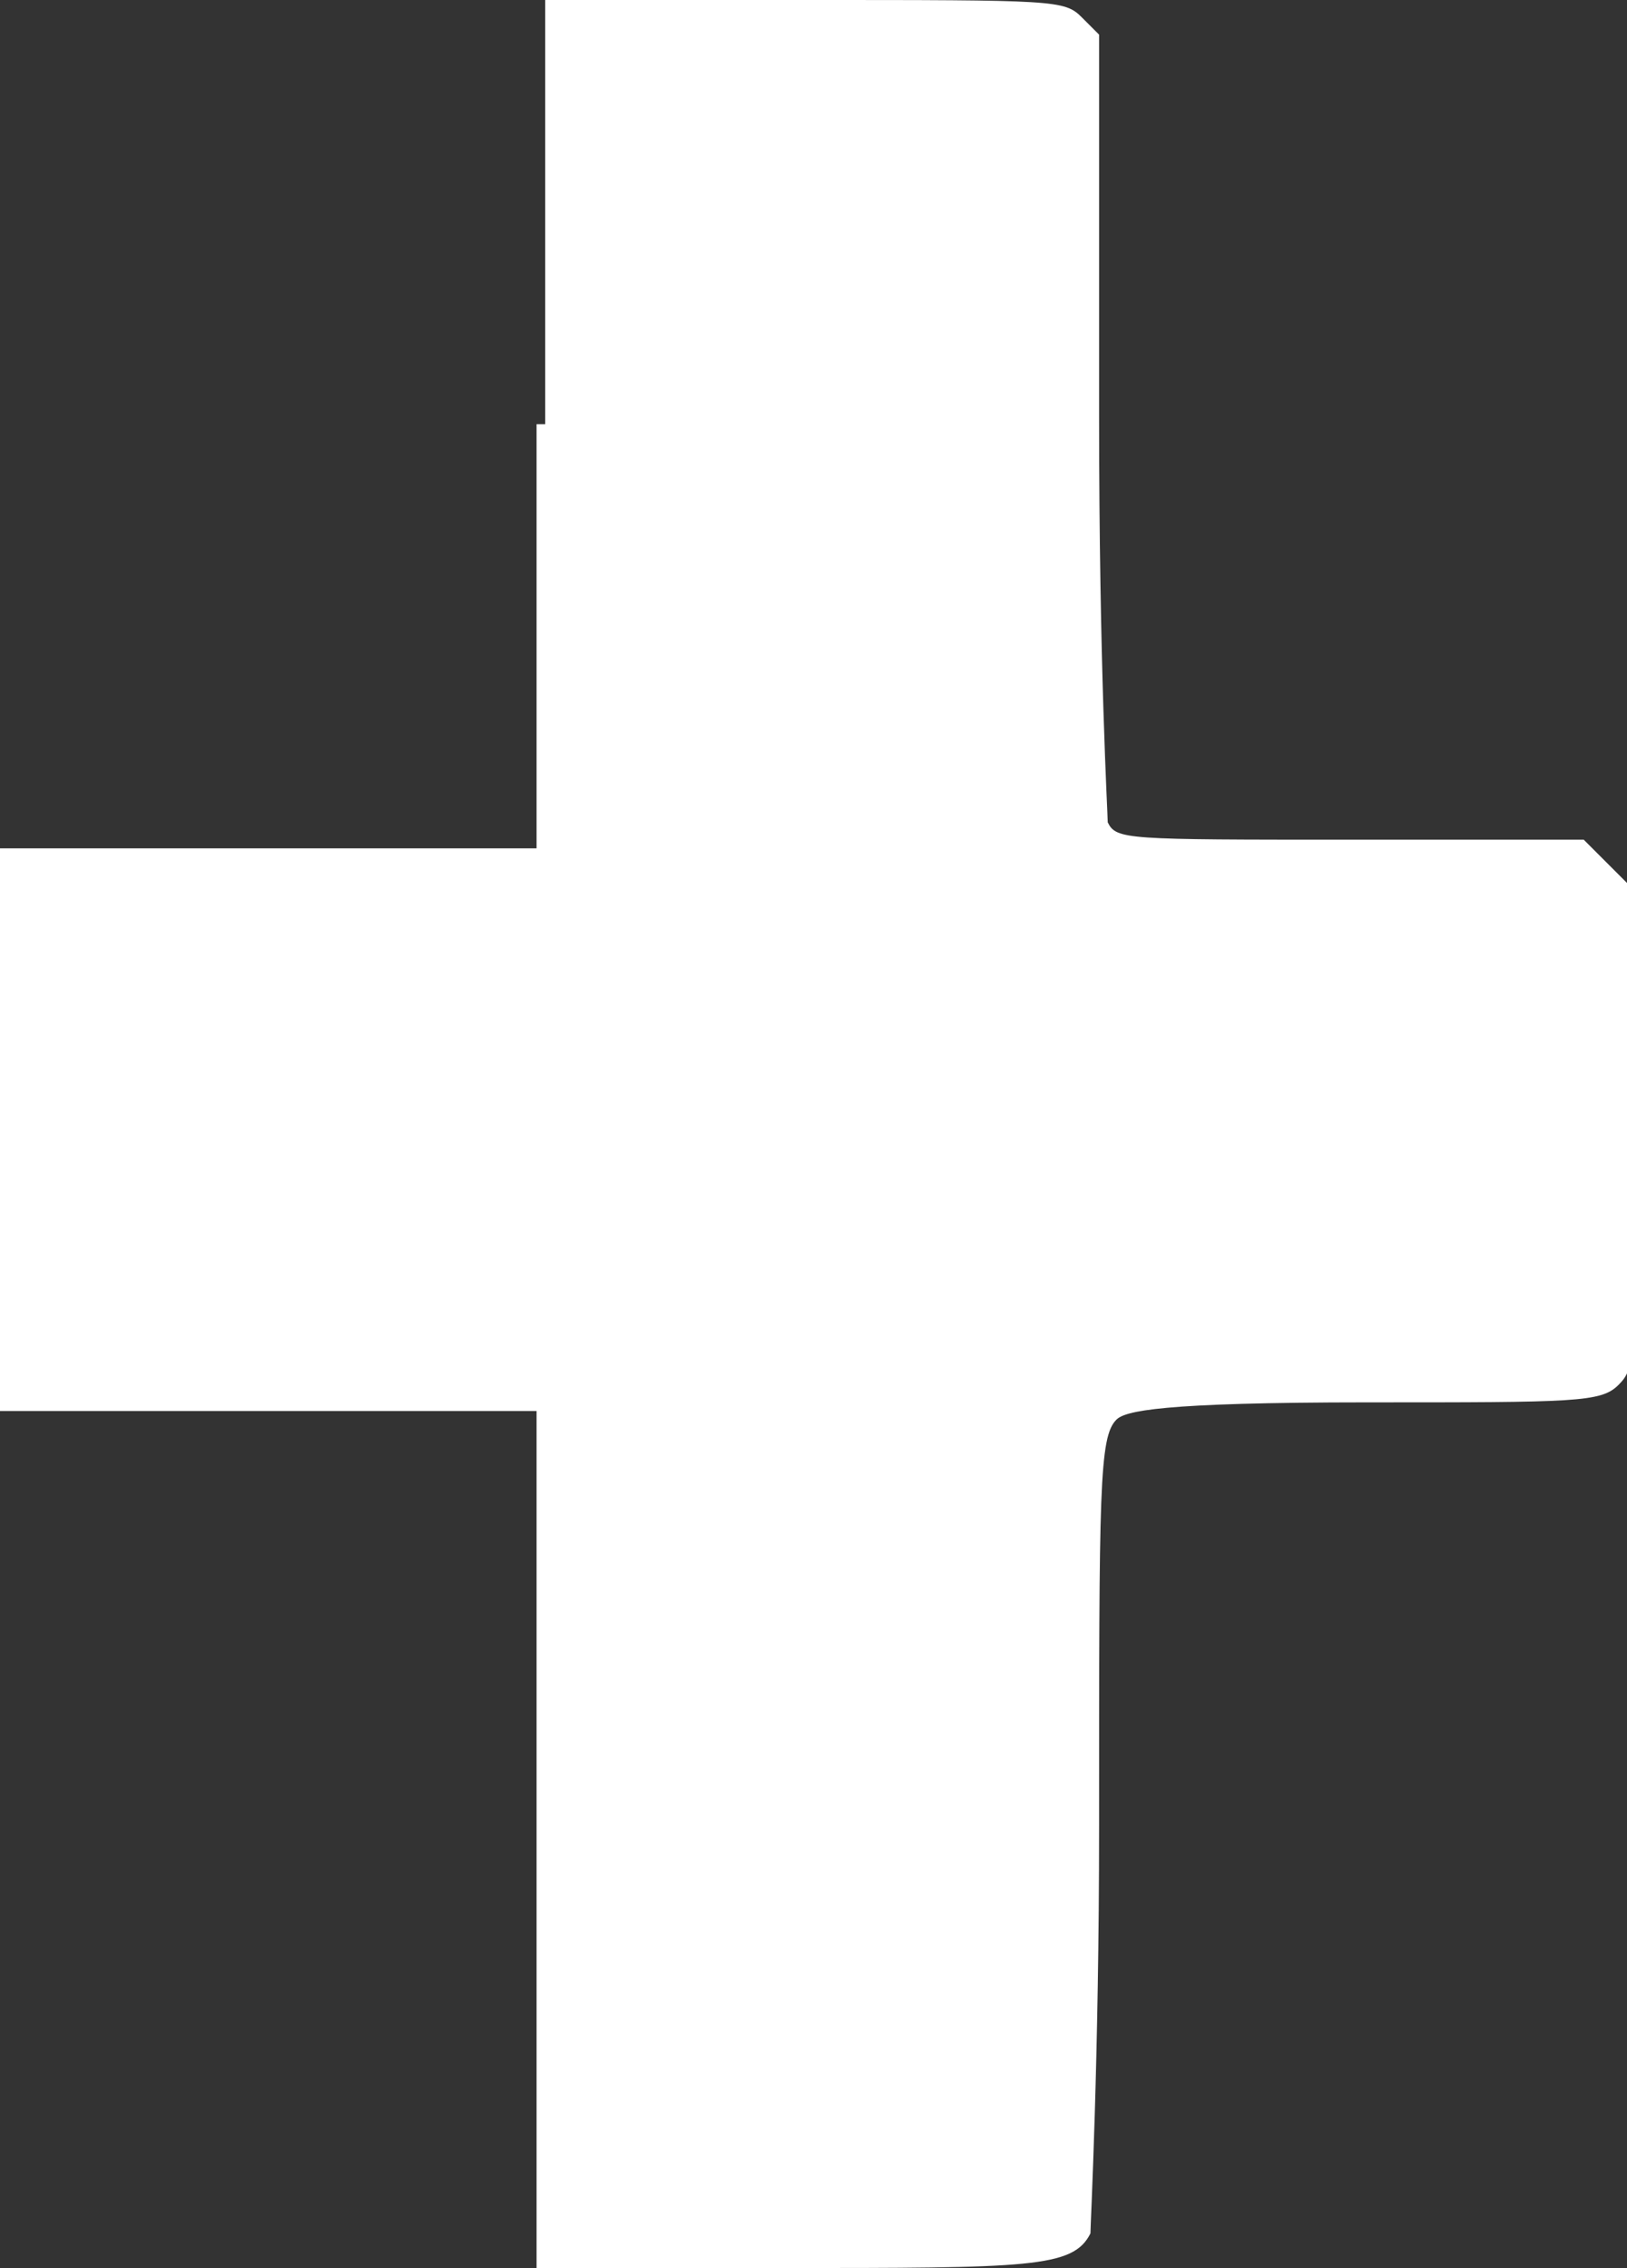
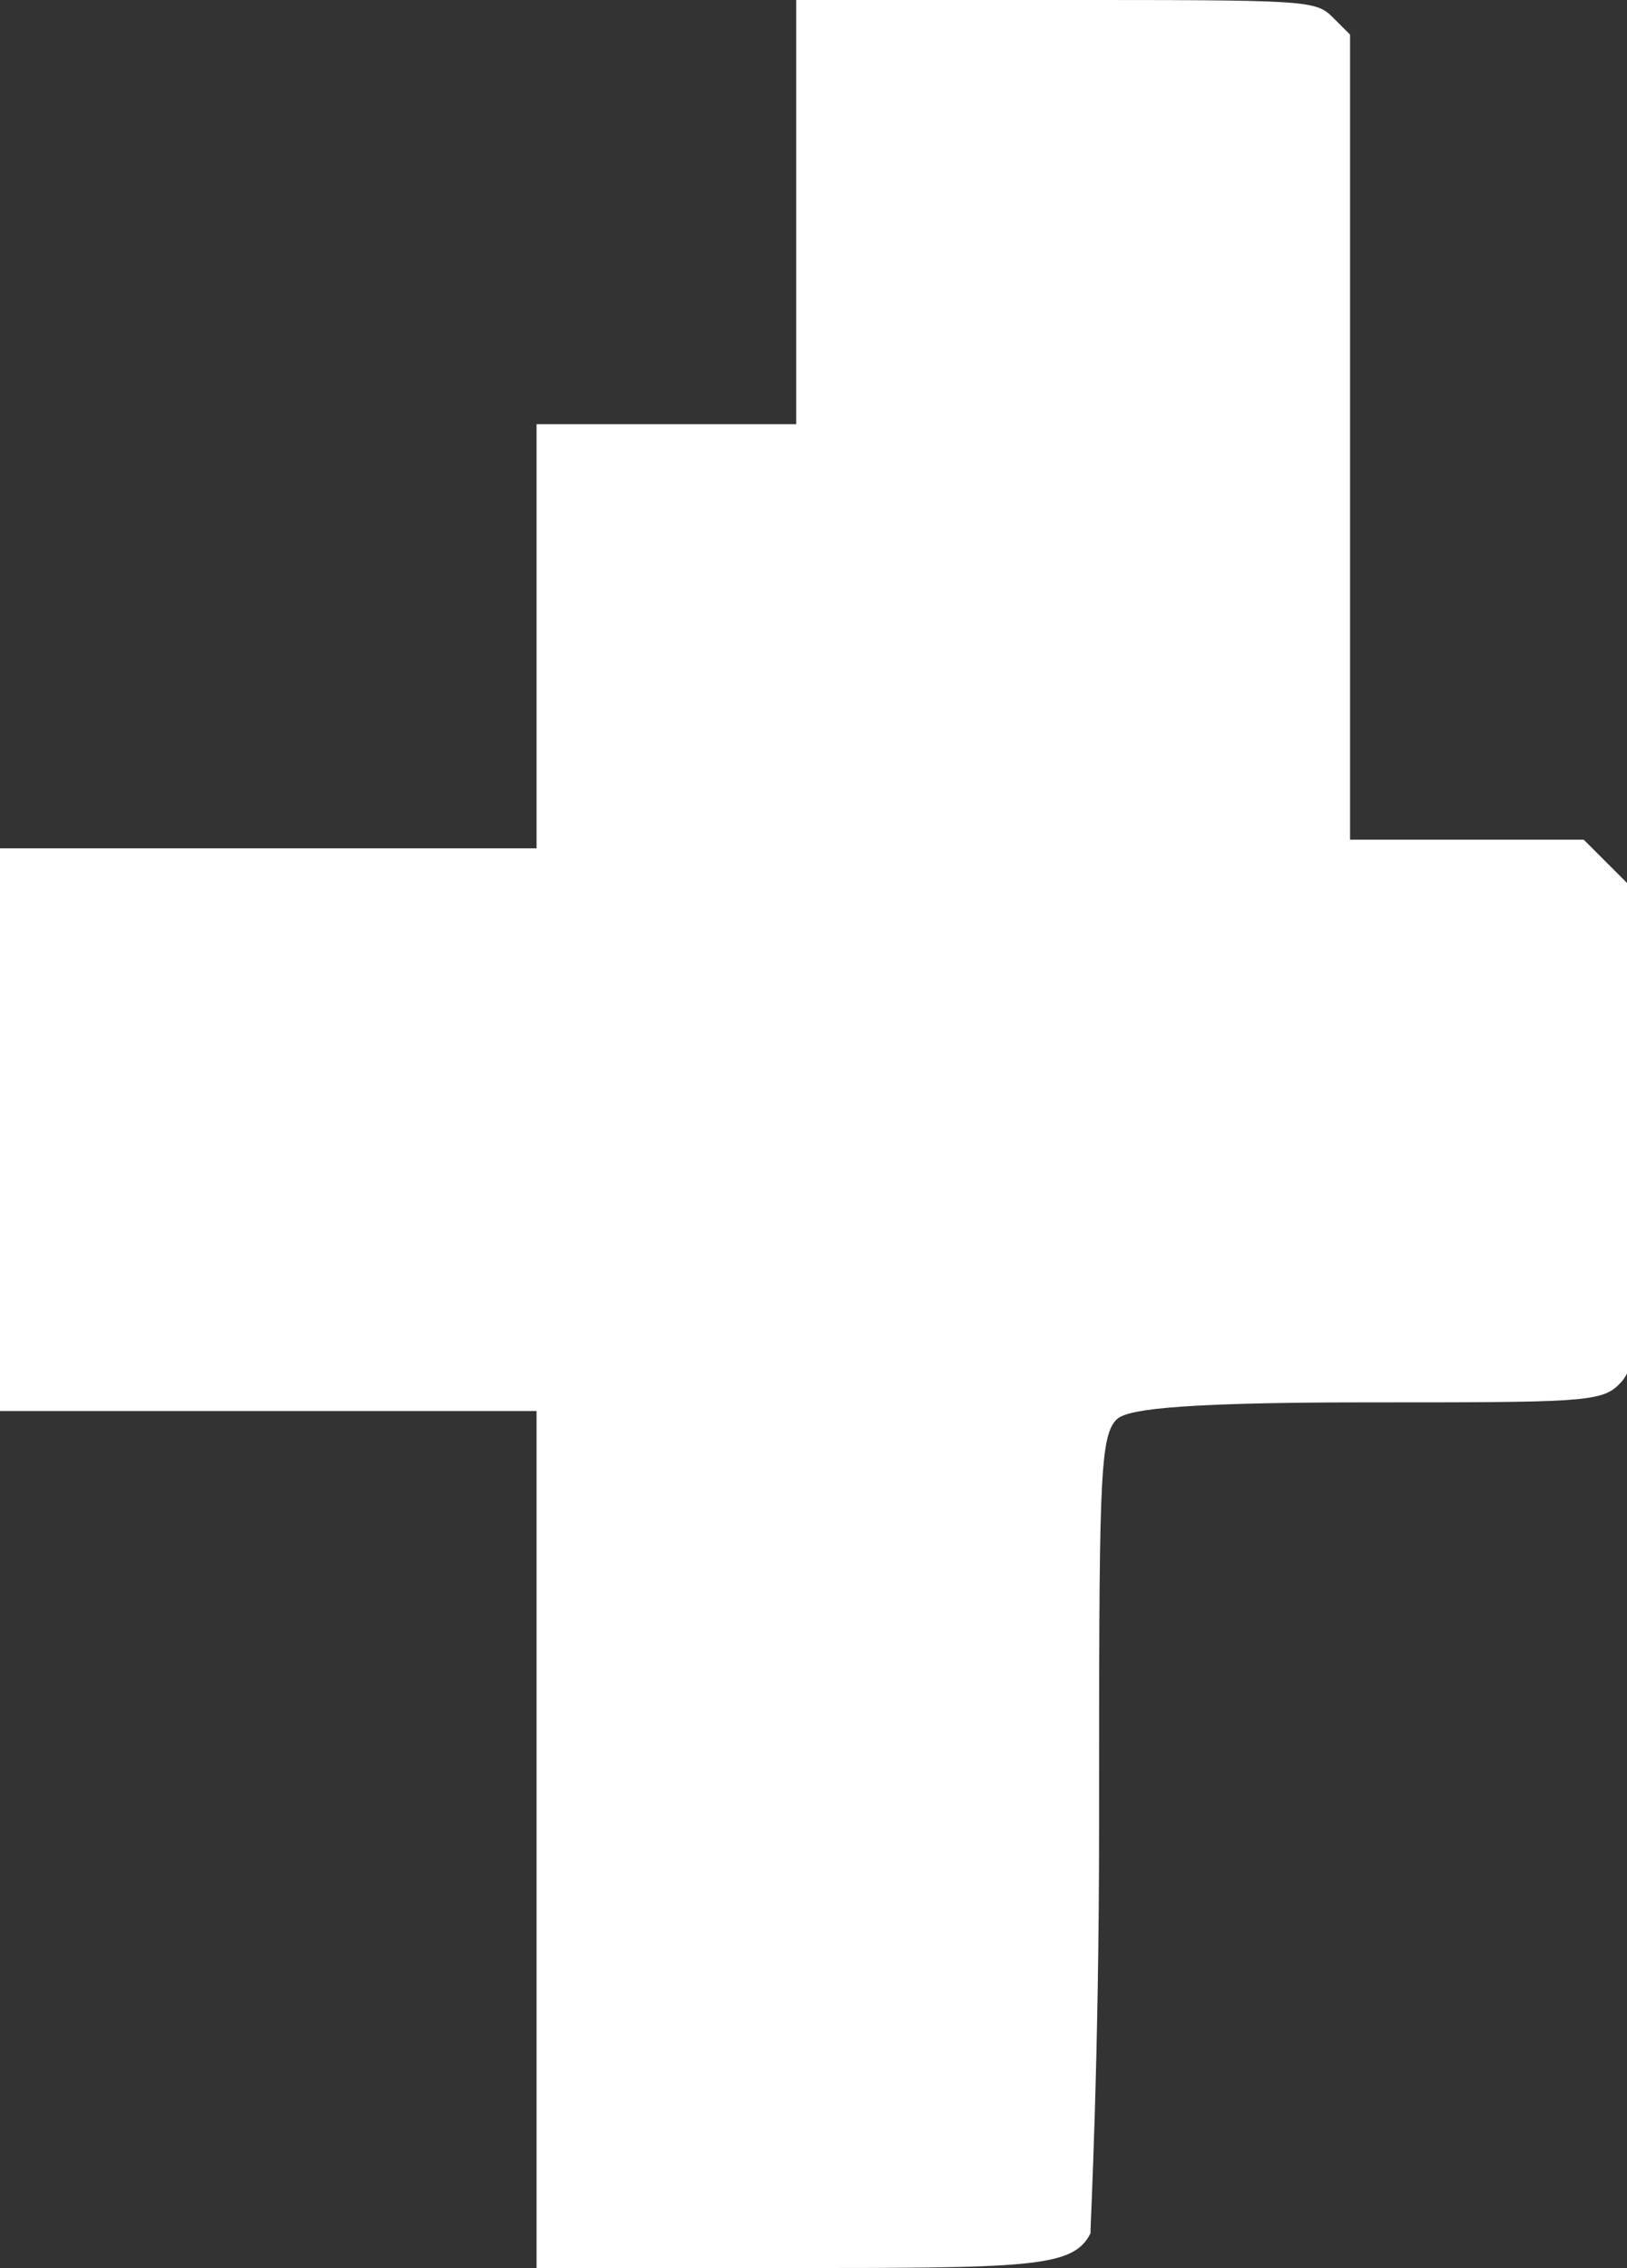
<svg xmlns="http://www.w3.org/2000/svg" id="Camada_1" version="1.1" viewBox="0 0 18.8 26.2">
  <rect x="0" y="0" width="18.8" height="26.2" fill="#333333" stroke="none" />
  <defs>
    <style>
      .st0 {
        fill: #fff;
      }
    </style>
  </defs>
-   <path class="st0" d="M6.2,4.9v4.9H0v6.5h6.2v9.9h2.8c2.9,0,3.4,0,3.6-.4,0-.1.1-2,.1-4.7,0-3.9,0-4.5.2-4.7.1-.1.5-.2,2.9-.2s2.7,0,2.9-.2c.2-.2.2-.3.2-3v-2.7l-.3-.3-.3-.3h-2.7c-2.6,0-2.7,0-2.8-.2,0-.1-.1-1.8-.1-4.7V.4l-.2-.2c-.2-.2-.3-.2-3.2-.2h-3v4.9Z" />
+   <path class="st0" d="M6.2,4.9v4.9H0v6.5h6.2v9.9h2.8c2.9,0,3.4,0,3.6-.4,0-.1.1-2,.1-4.7,0-3.9,0-4.5.2-4.7.1-.1.5-.2,2.9-.2s2.7,0,2.9-.2c.2-.2.2-.3.2-3v-2.7l-.3-.3-.3-.3h-2.7V.4l-.2-.2c-.2-.2-.3-.2-3.2-.2h-3v4.9Z" />
</svg>